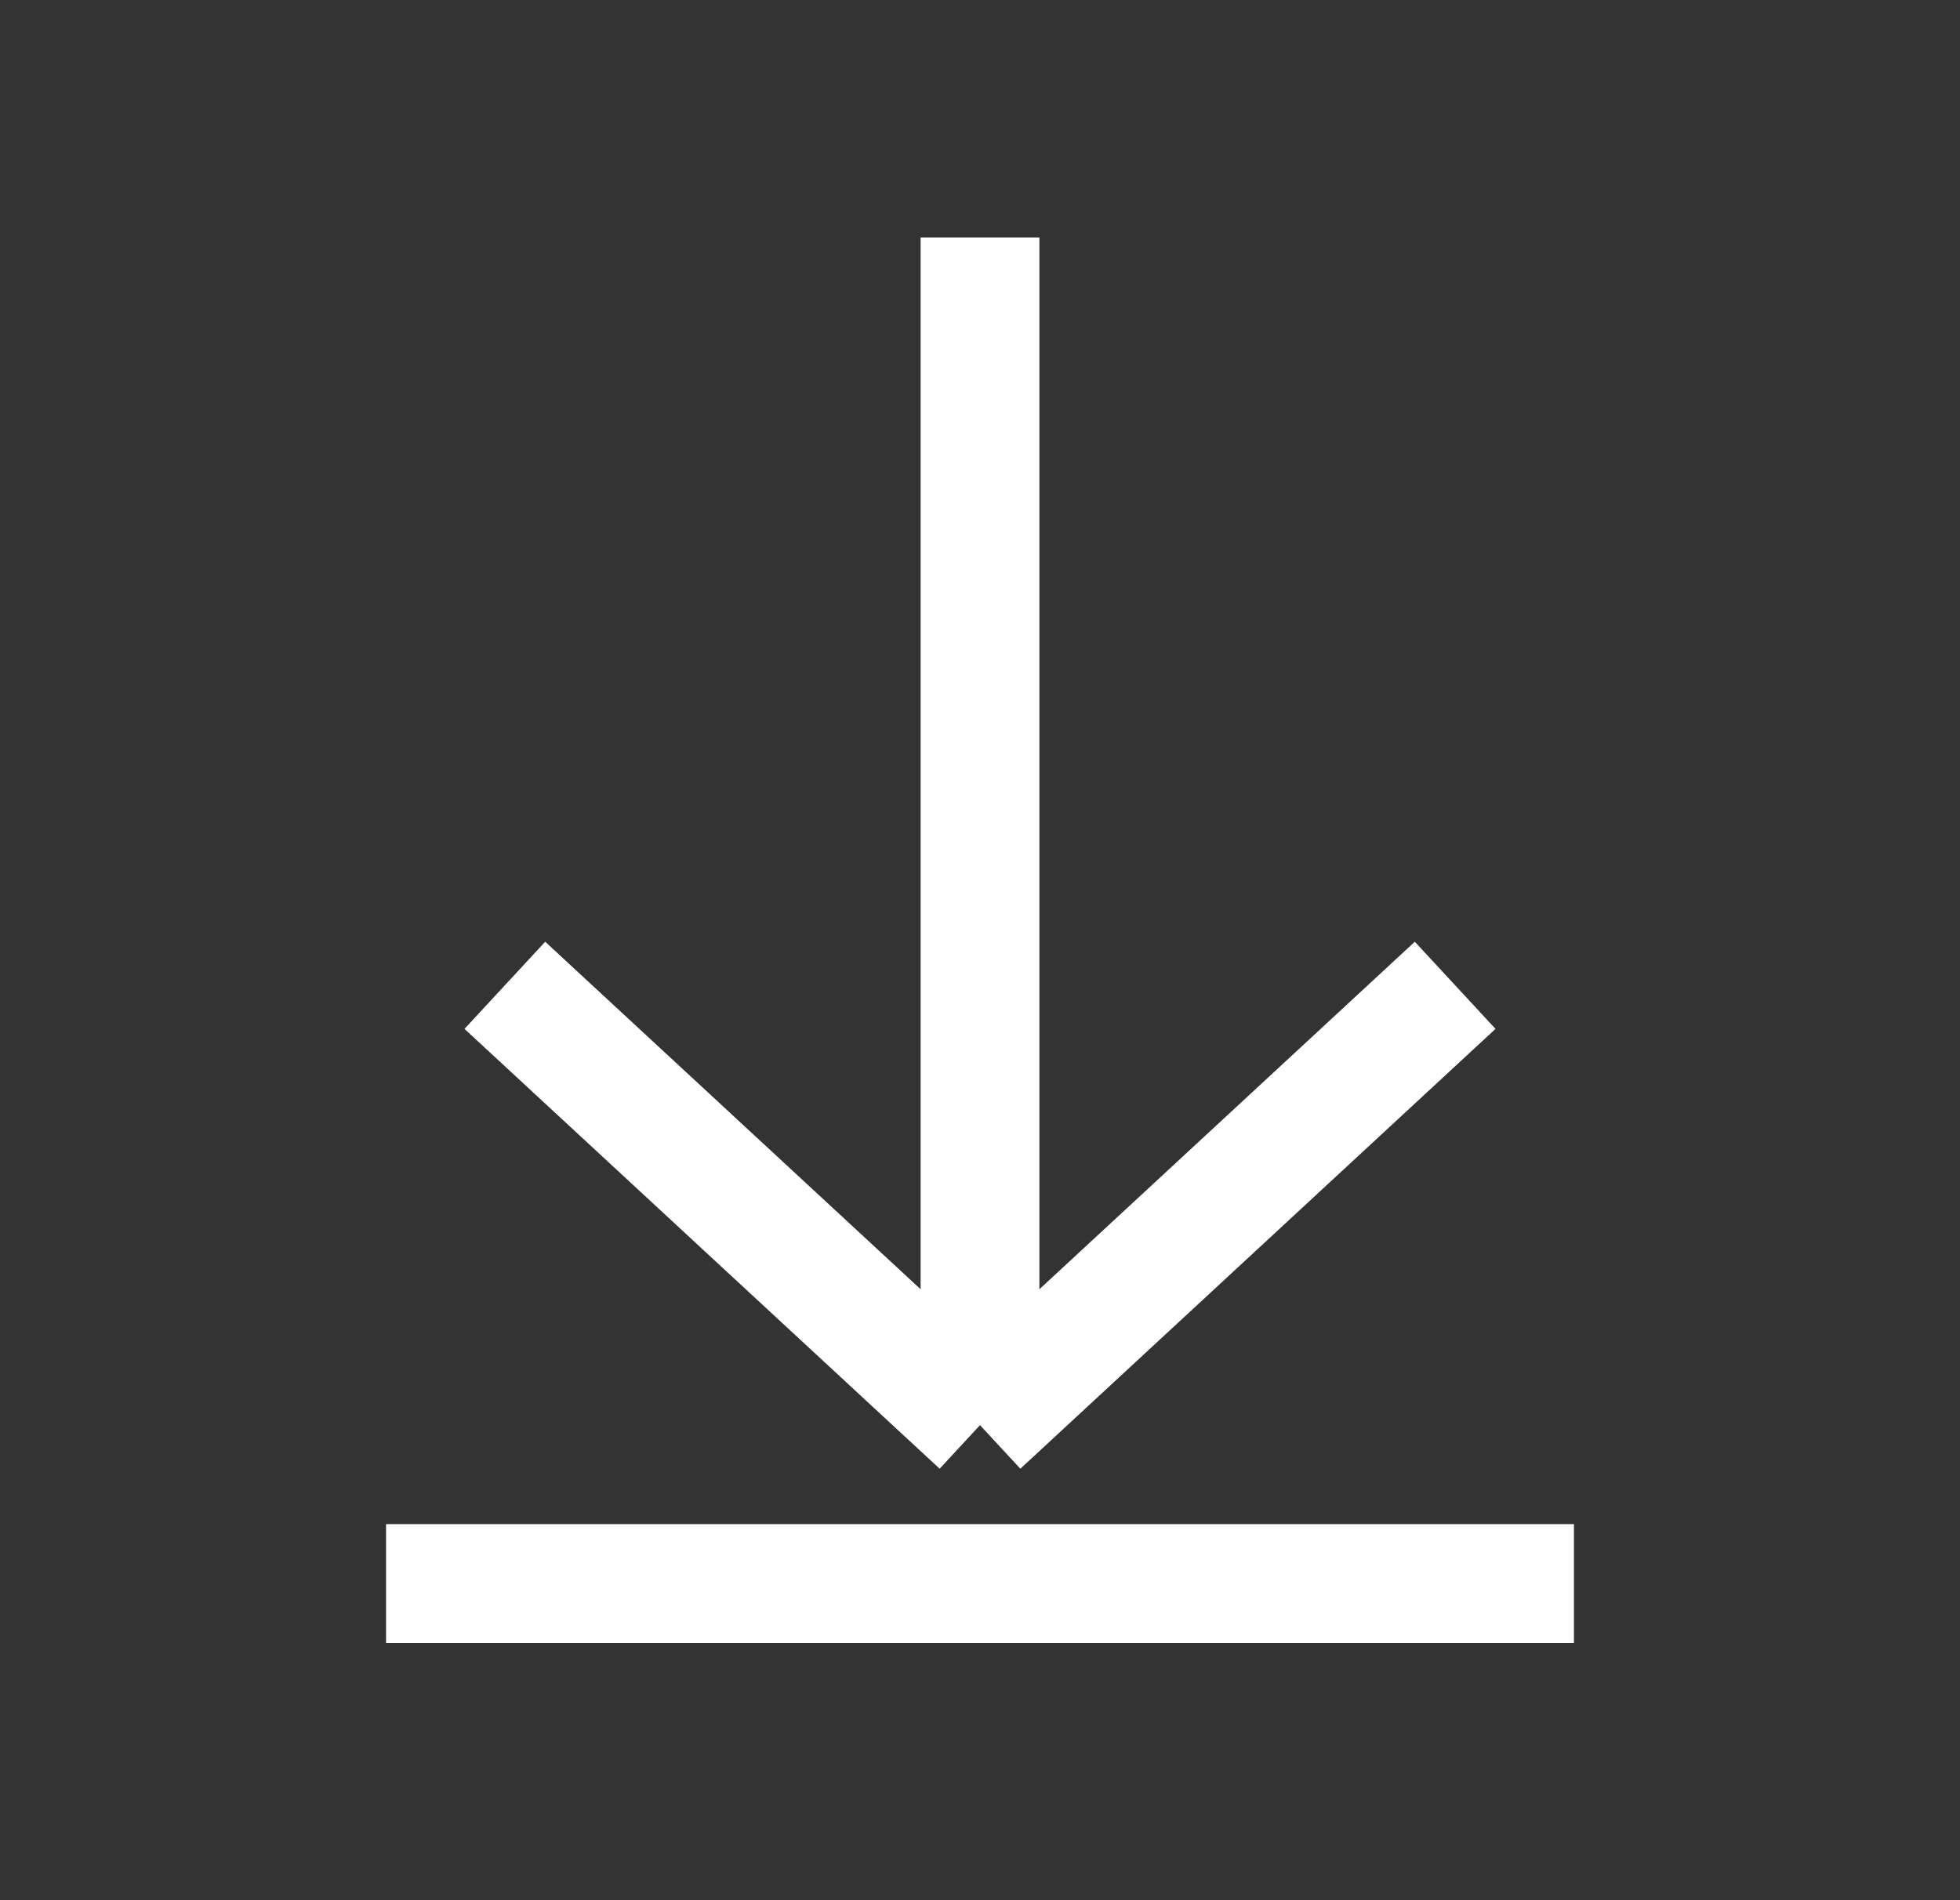
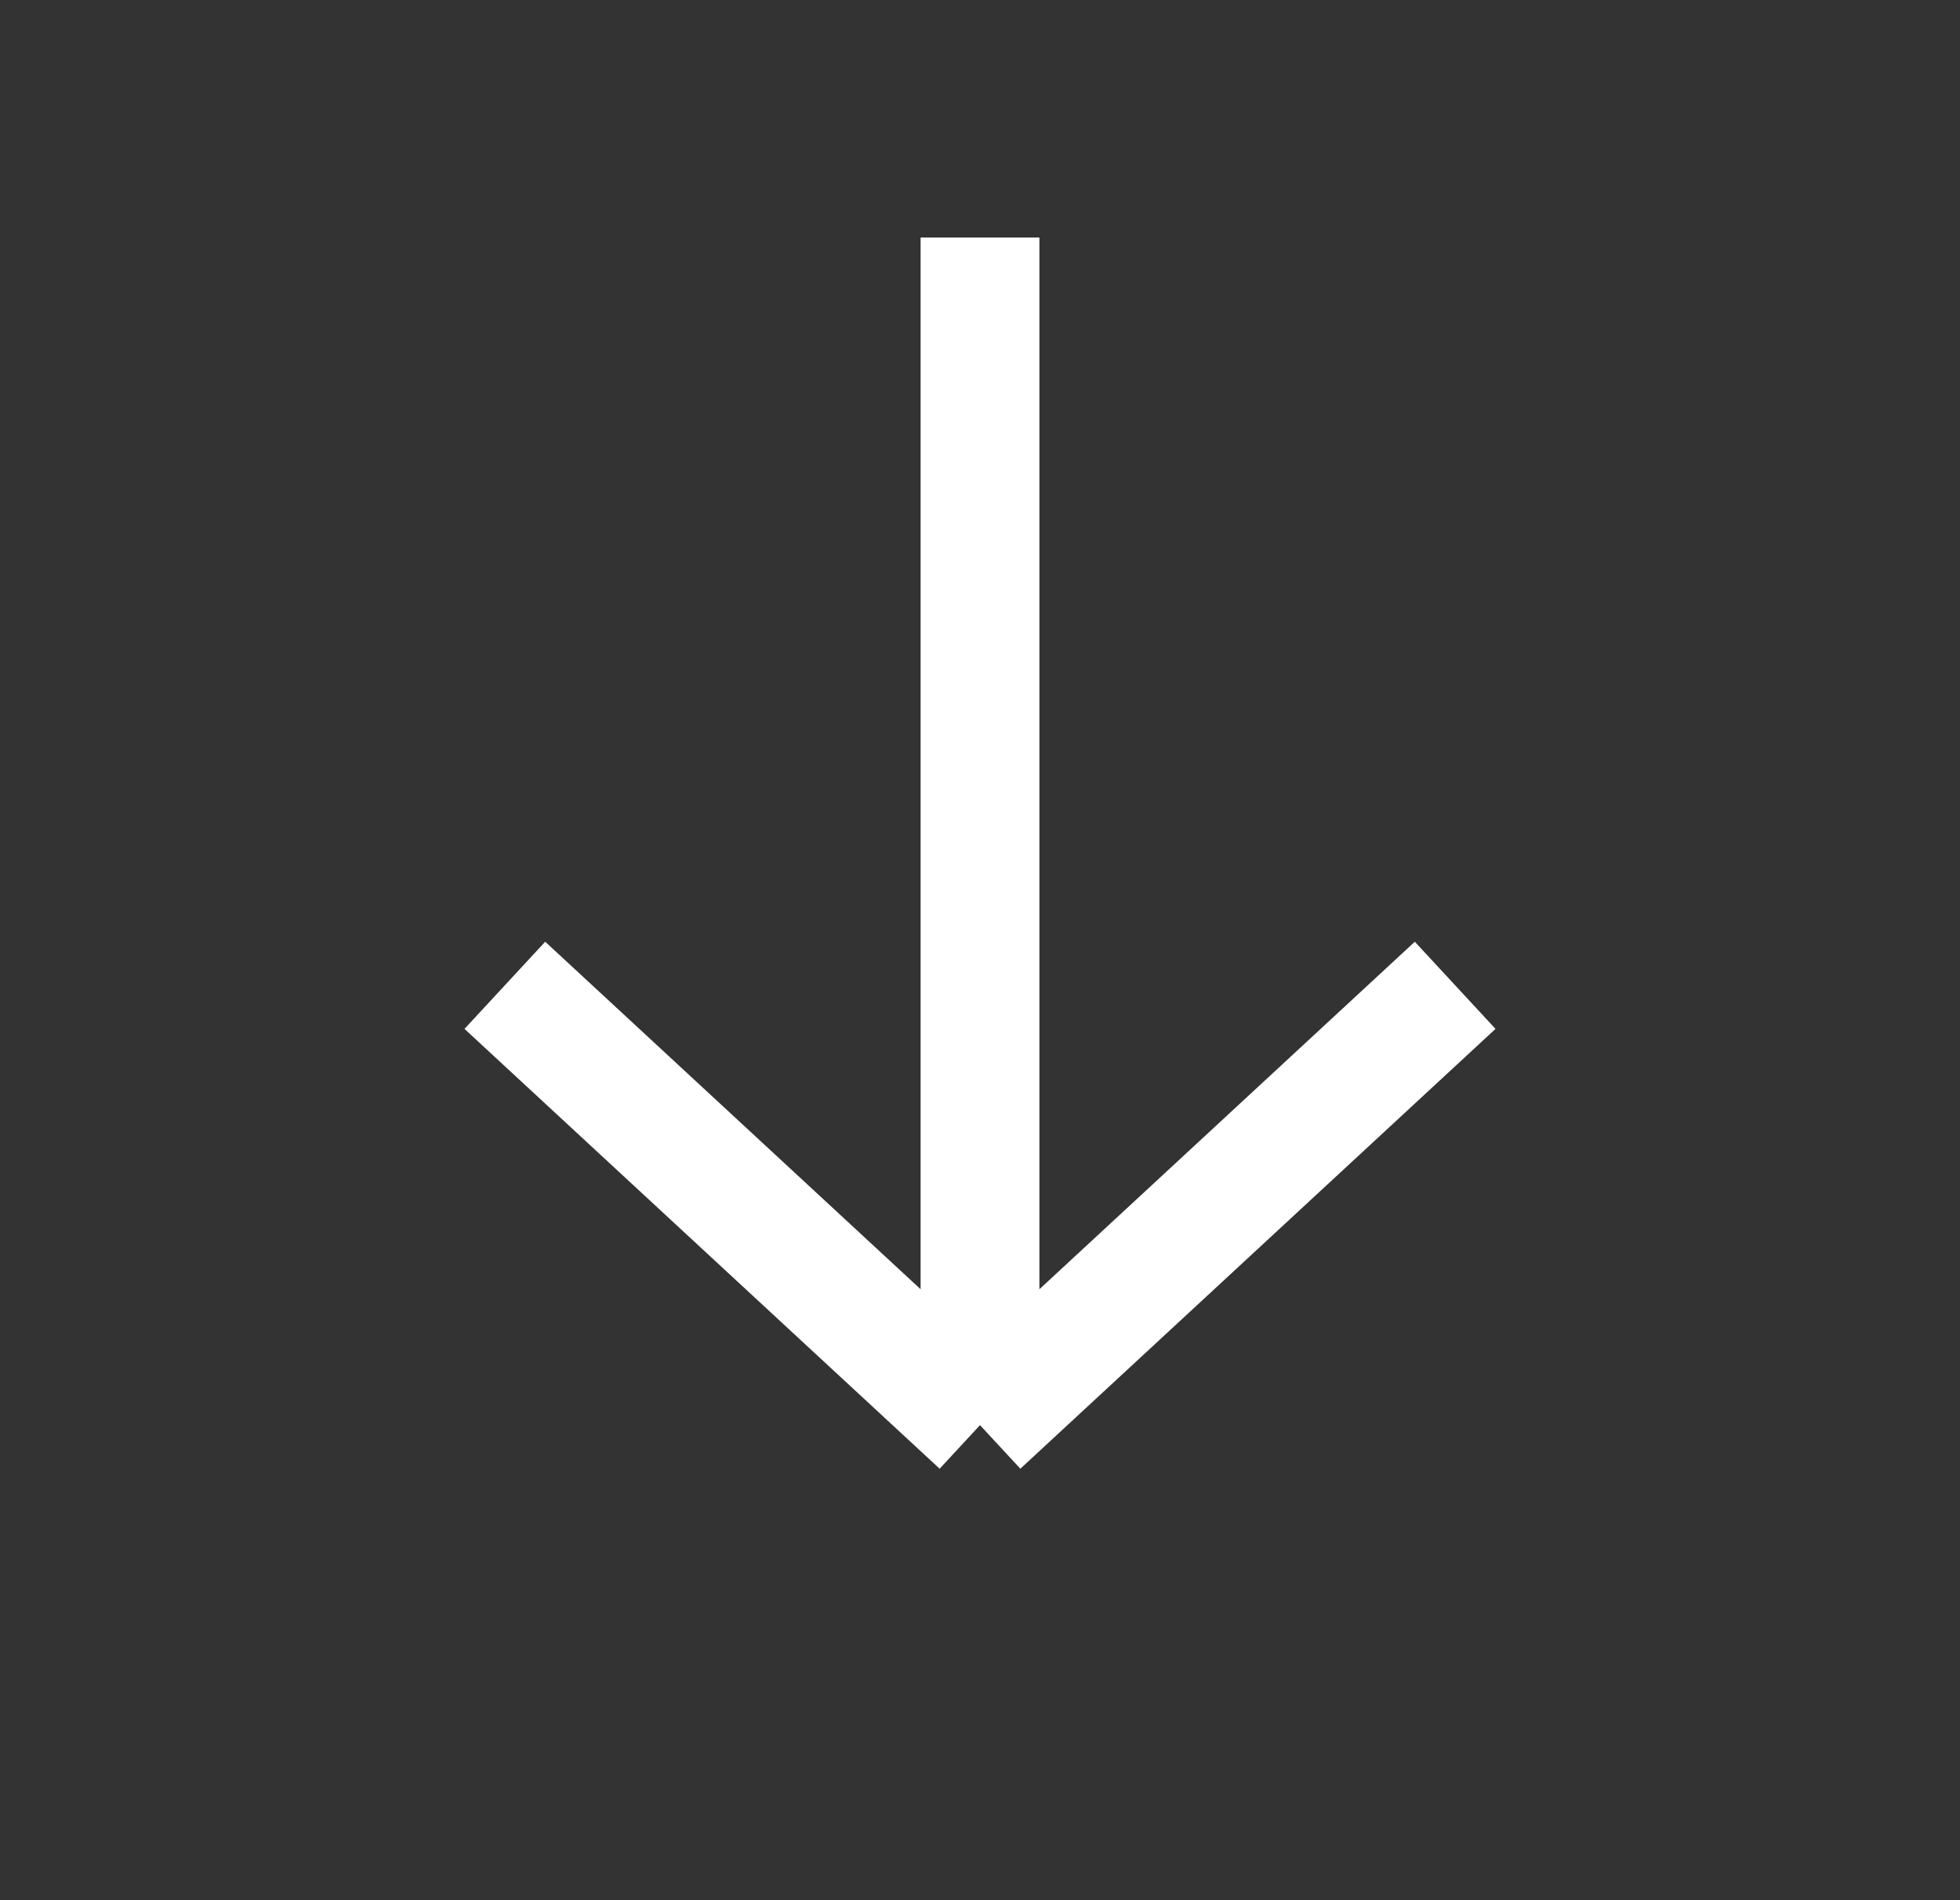
<svg xmlns="http://www.w3.org/2000/svg" width="33" height="32" viewBox="0 0 33 32" fill="none">
  <rect x="0" y="0" width="33" height="32" fill="#333333" stroke="none" />
  <path d="M16.5 24L24.5 16.593M16.5 24L8.5 16.593M16.5 24L16.5 4" stroke="white" stroke-width="2" stroke-linejoin="round" />
-   <path d="M6.5 26.667H26.5" stroke="white" stroke-width="2" />
</svg>